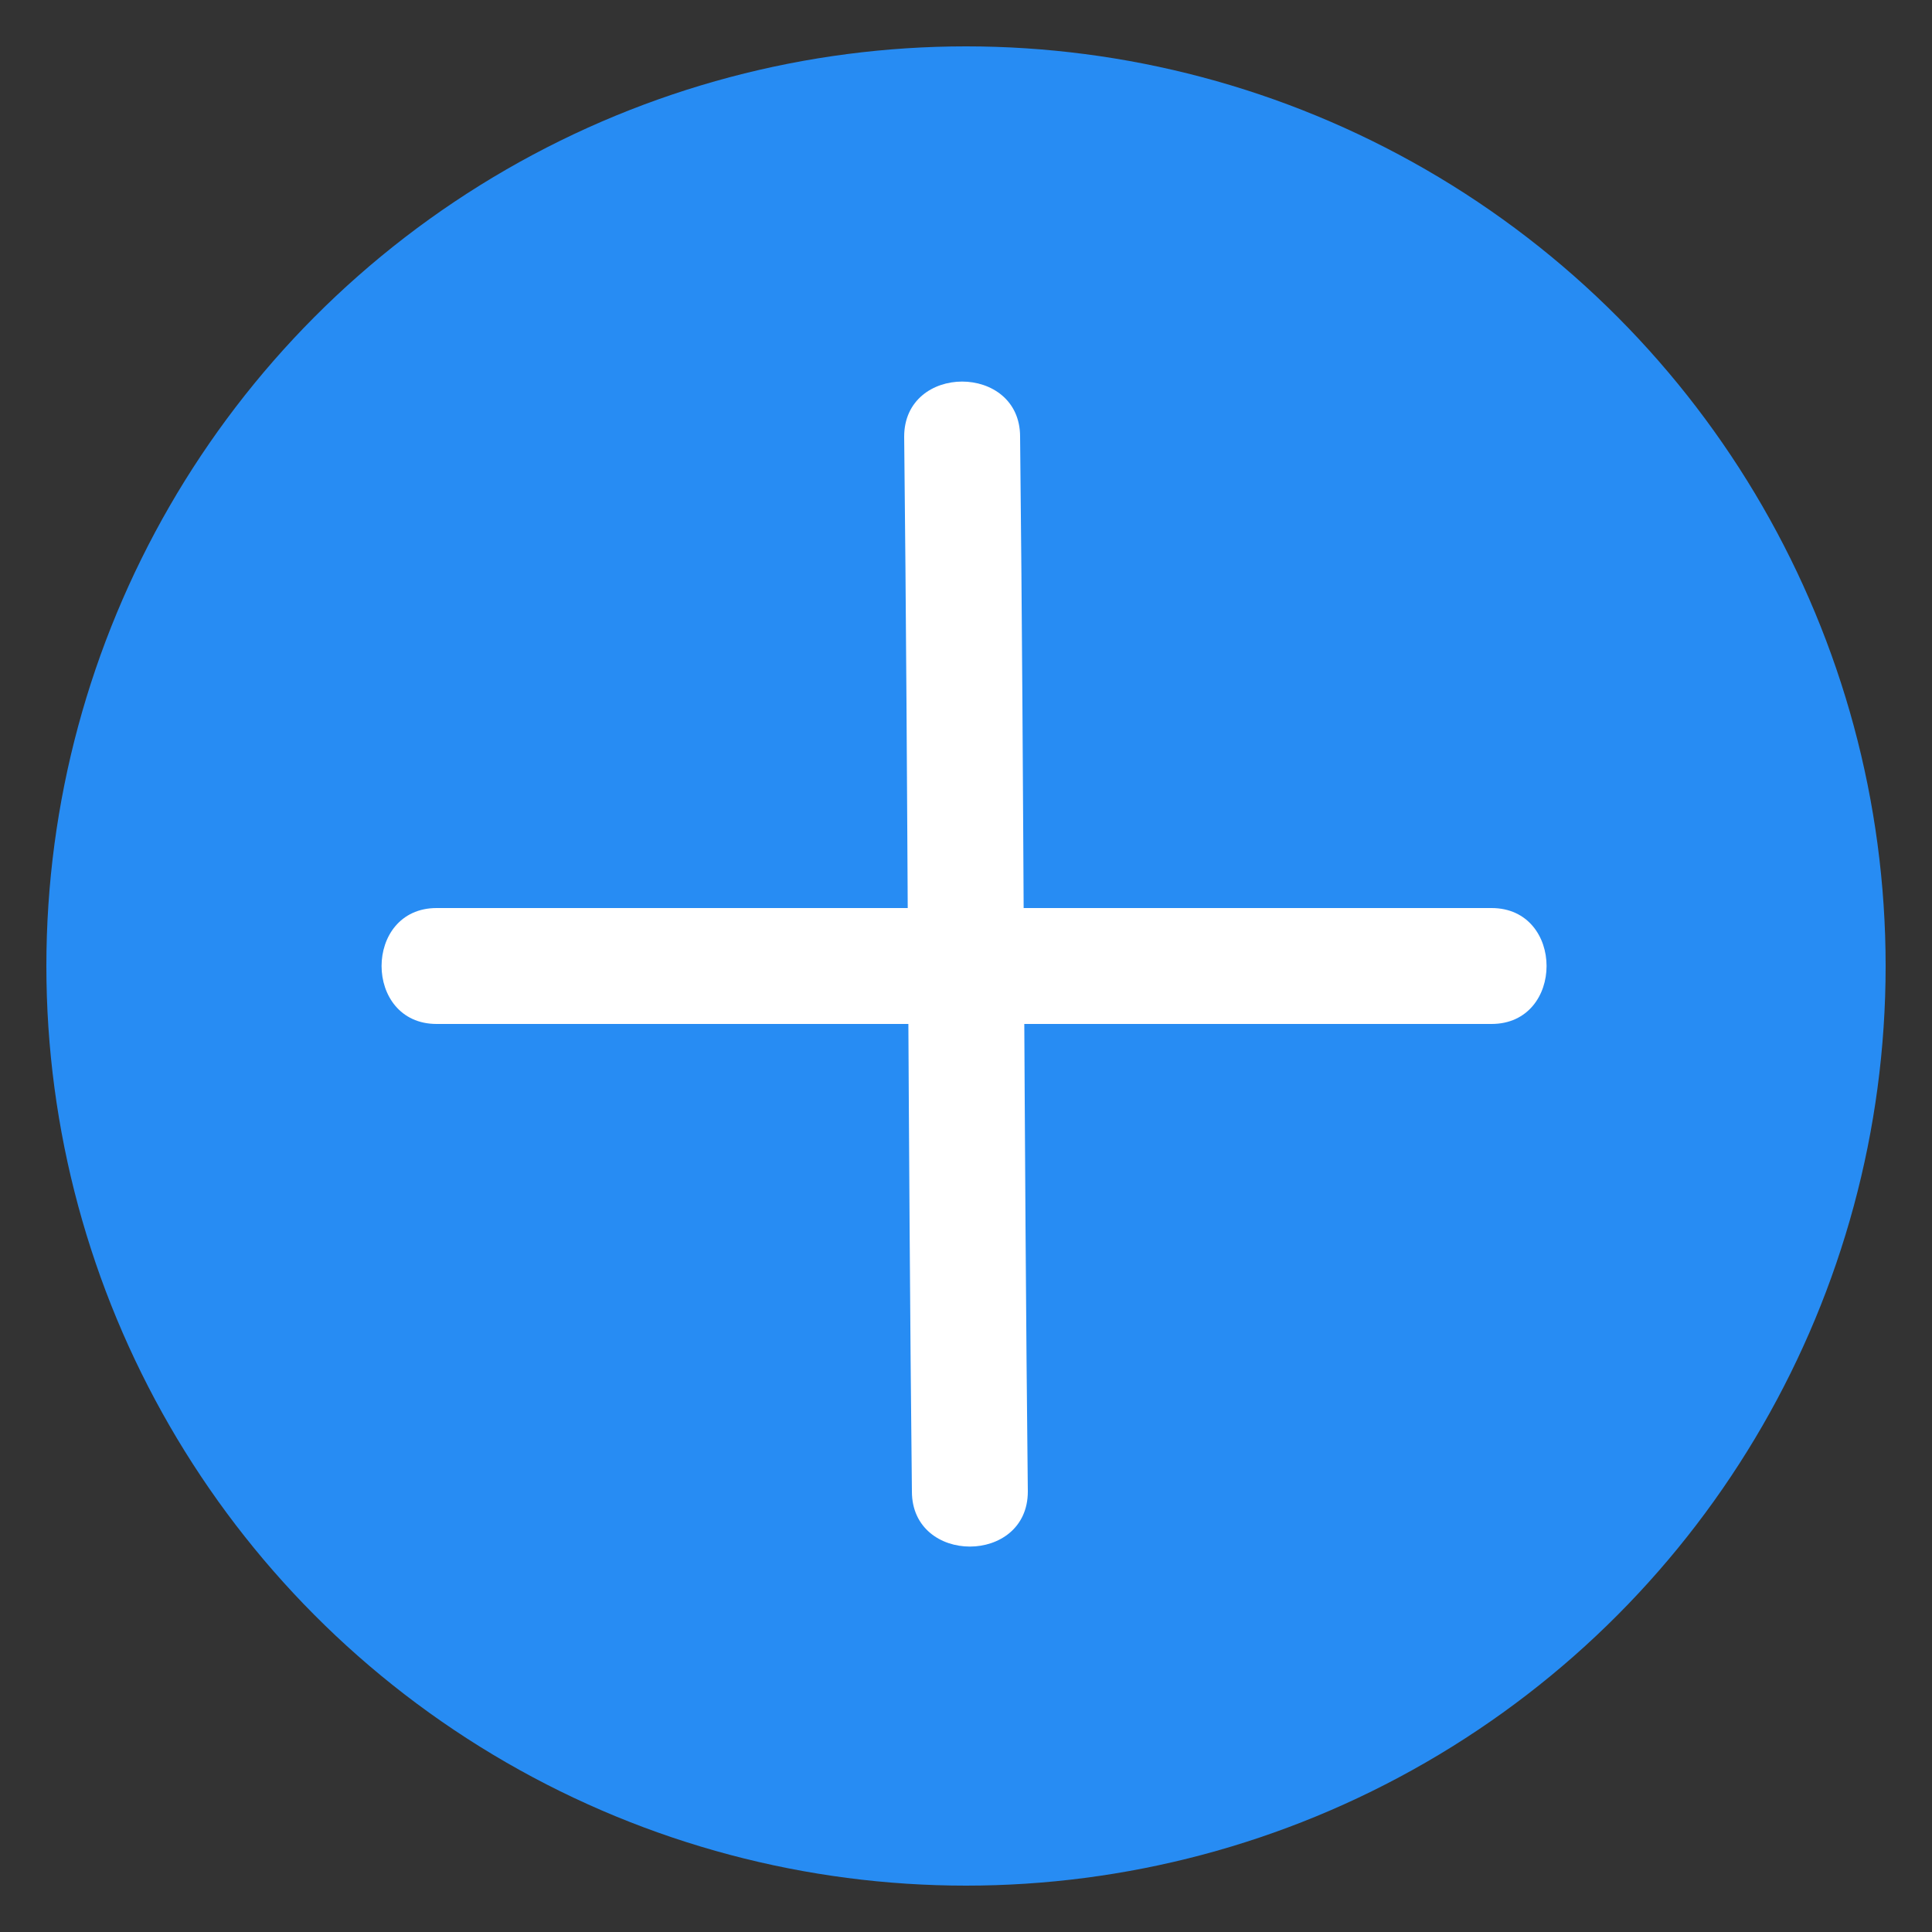
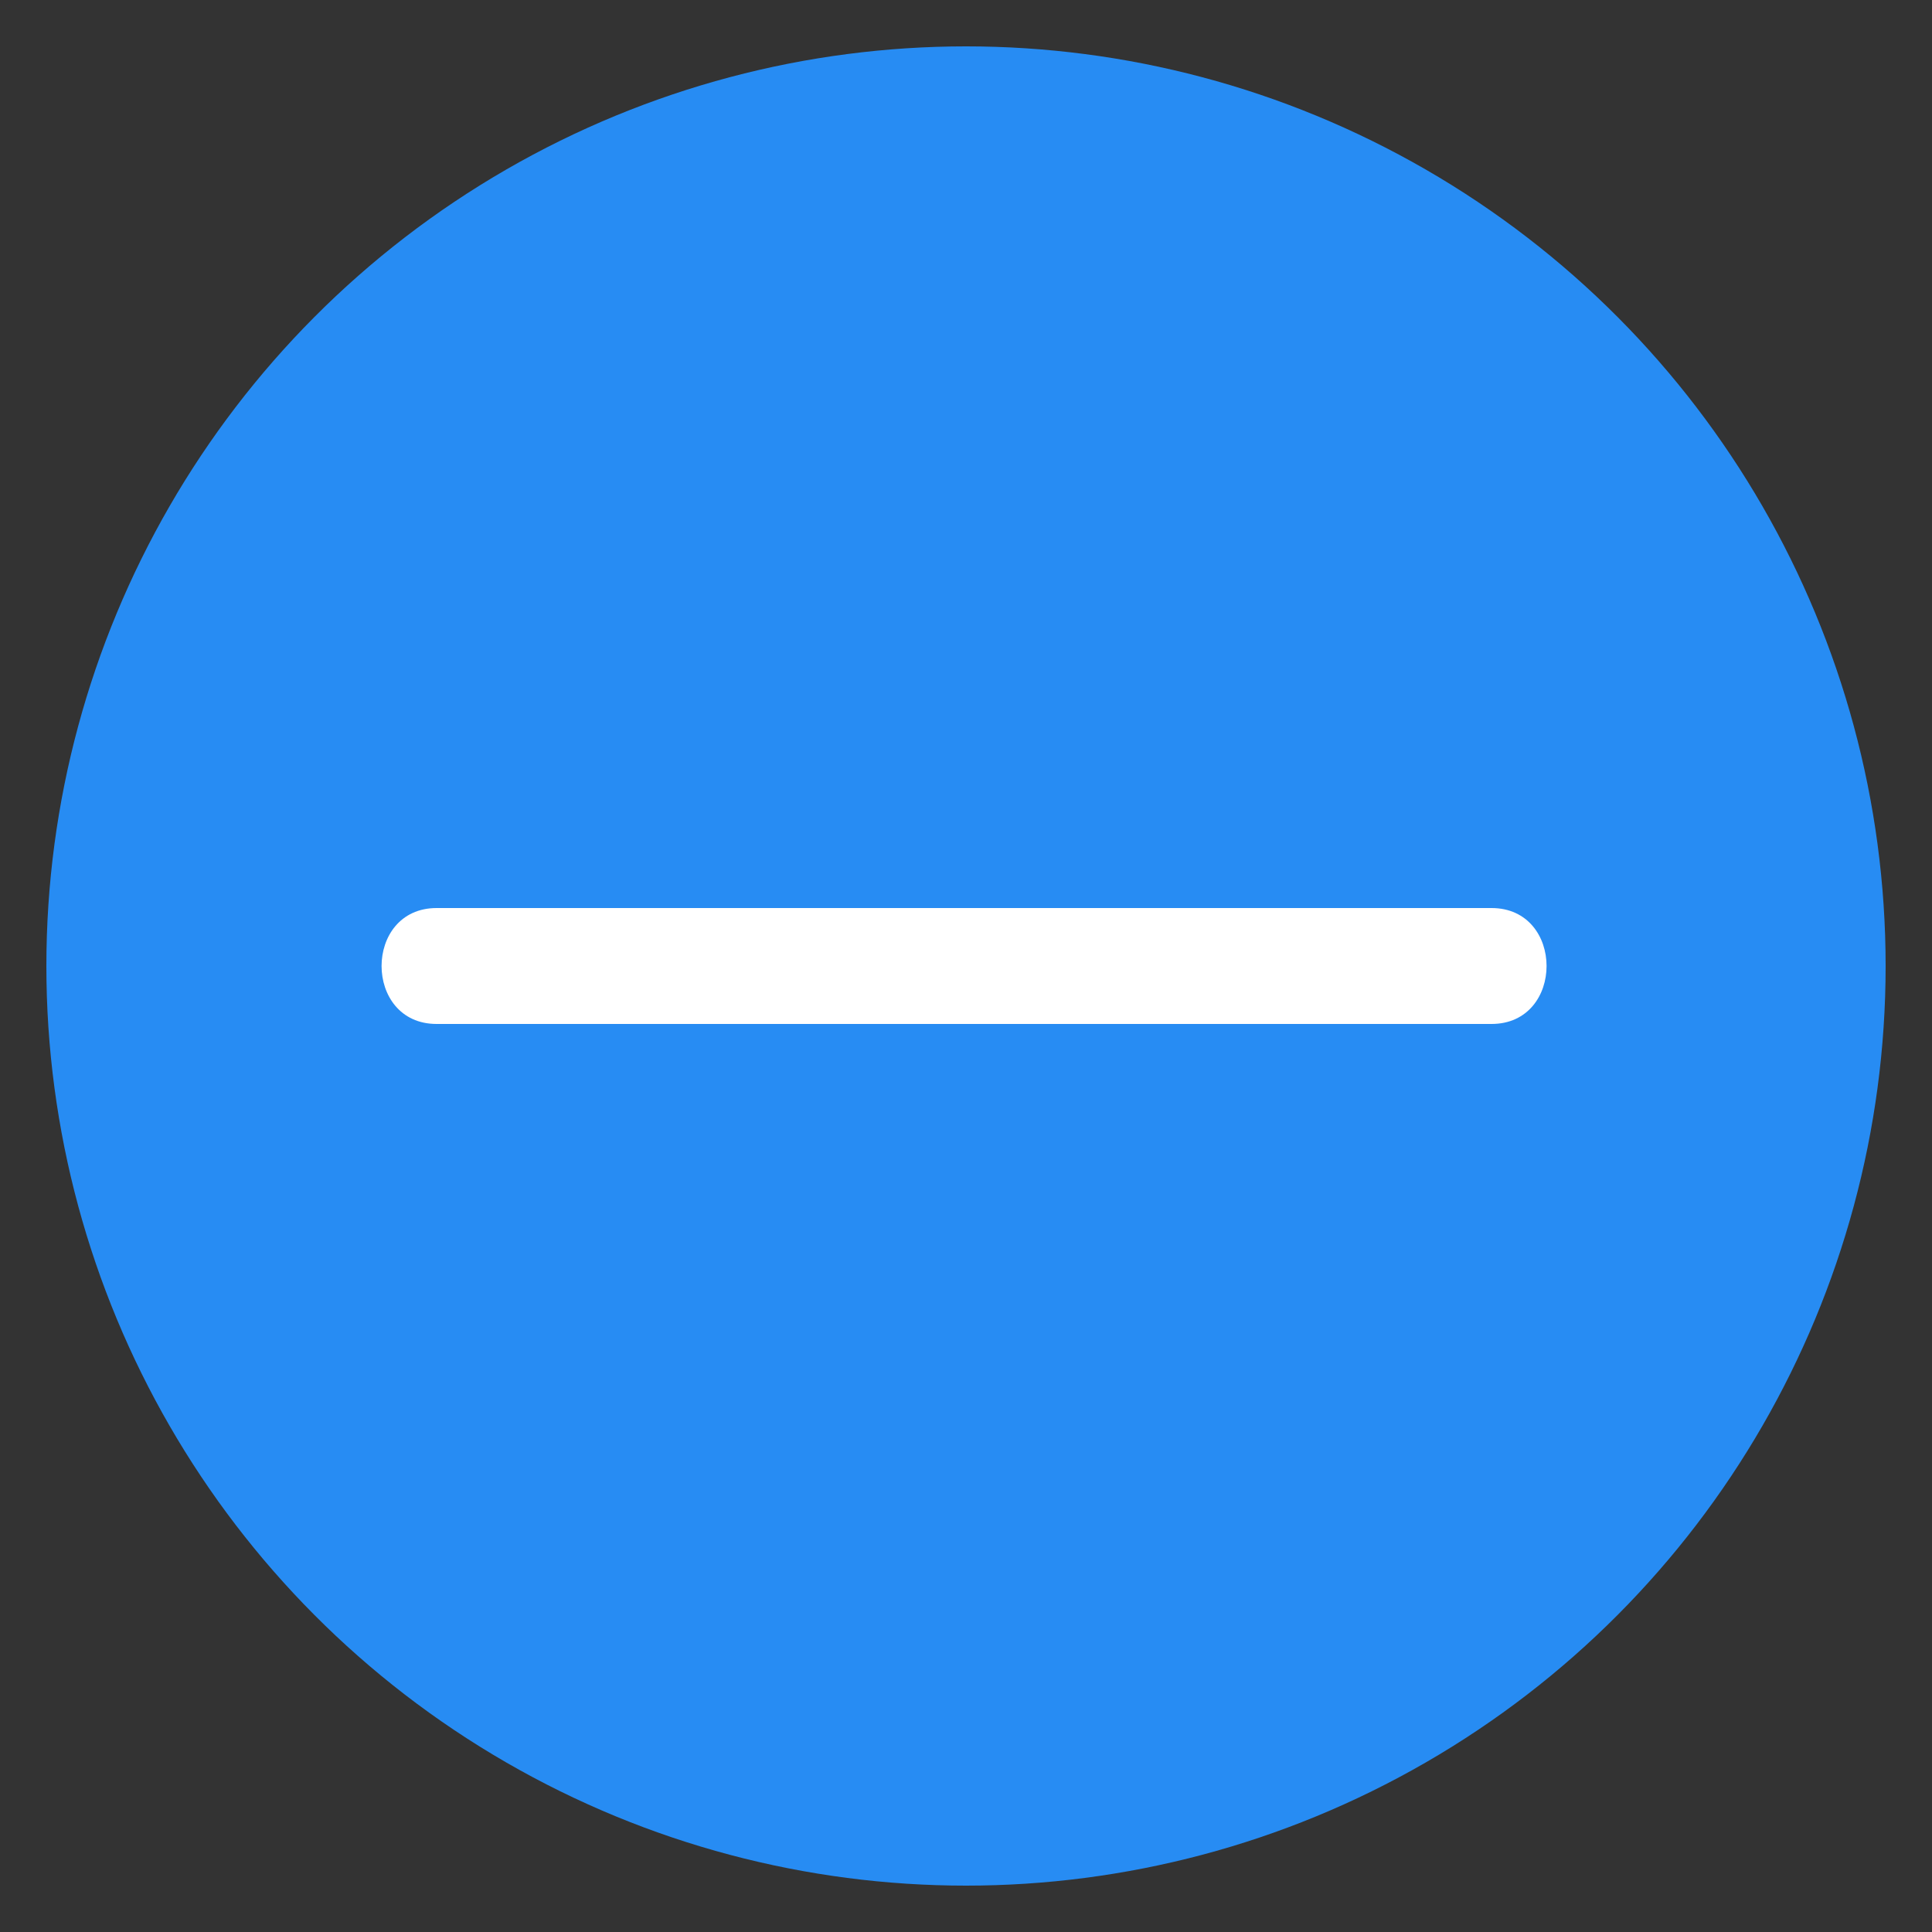
<svg xmlns="http://www.w3.org/2000/svg" version="1.1" id="Layer_1" x="0px" y="0px" viewBox="0 0 50 50" style="enable-background:new 0 0 50 50;" xml:space="preserve">
  <rect x="0" y="0" width="50" height="50" fill="#333333" stroke="none" />
  <style type="text/css">
	.st0{fill:#278CF3;}
	.st1{fill:#FFFFFF;}
</style>
  <circle class="st0" cx="25" cy="25" r="23.8" />
  <g>
    <g>
-       <path class="st1" d="M23.4,11.3c0.1,9.1,0.1,18.2,0.2,27.3c0,1.9,3,1.9,3,0c-0.1-9.1-0.1-18.2-0.2-27.3    C26.4,9.4,23.4,9.4,23.4,11.3L23.4,11.3z" />
-     </g>
+       </g>
  </g>
  <g>
    <g>
      <path class="st1" d="M11.3,26.5c9.1,0,18.2,0,27.3,0c1.9,0,1.9-3,0-3c-9.1,0-18.2,0-27.3,0C9.4,23.5,9.4,26.5,11.3,26.5L11.3,26.5    z" />
    </g>
  </g>
</svg>